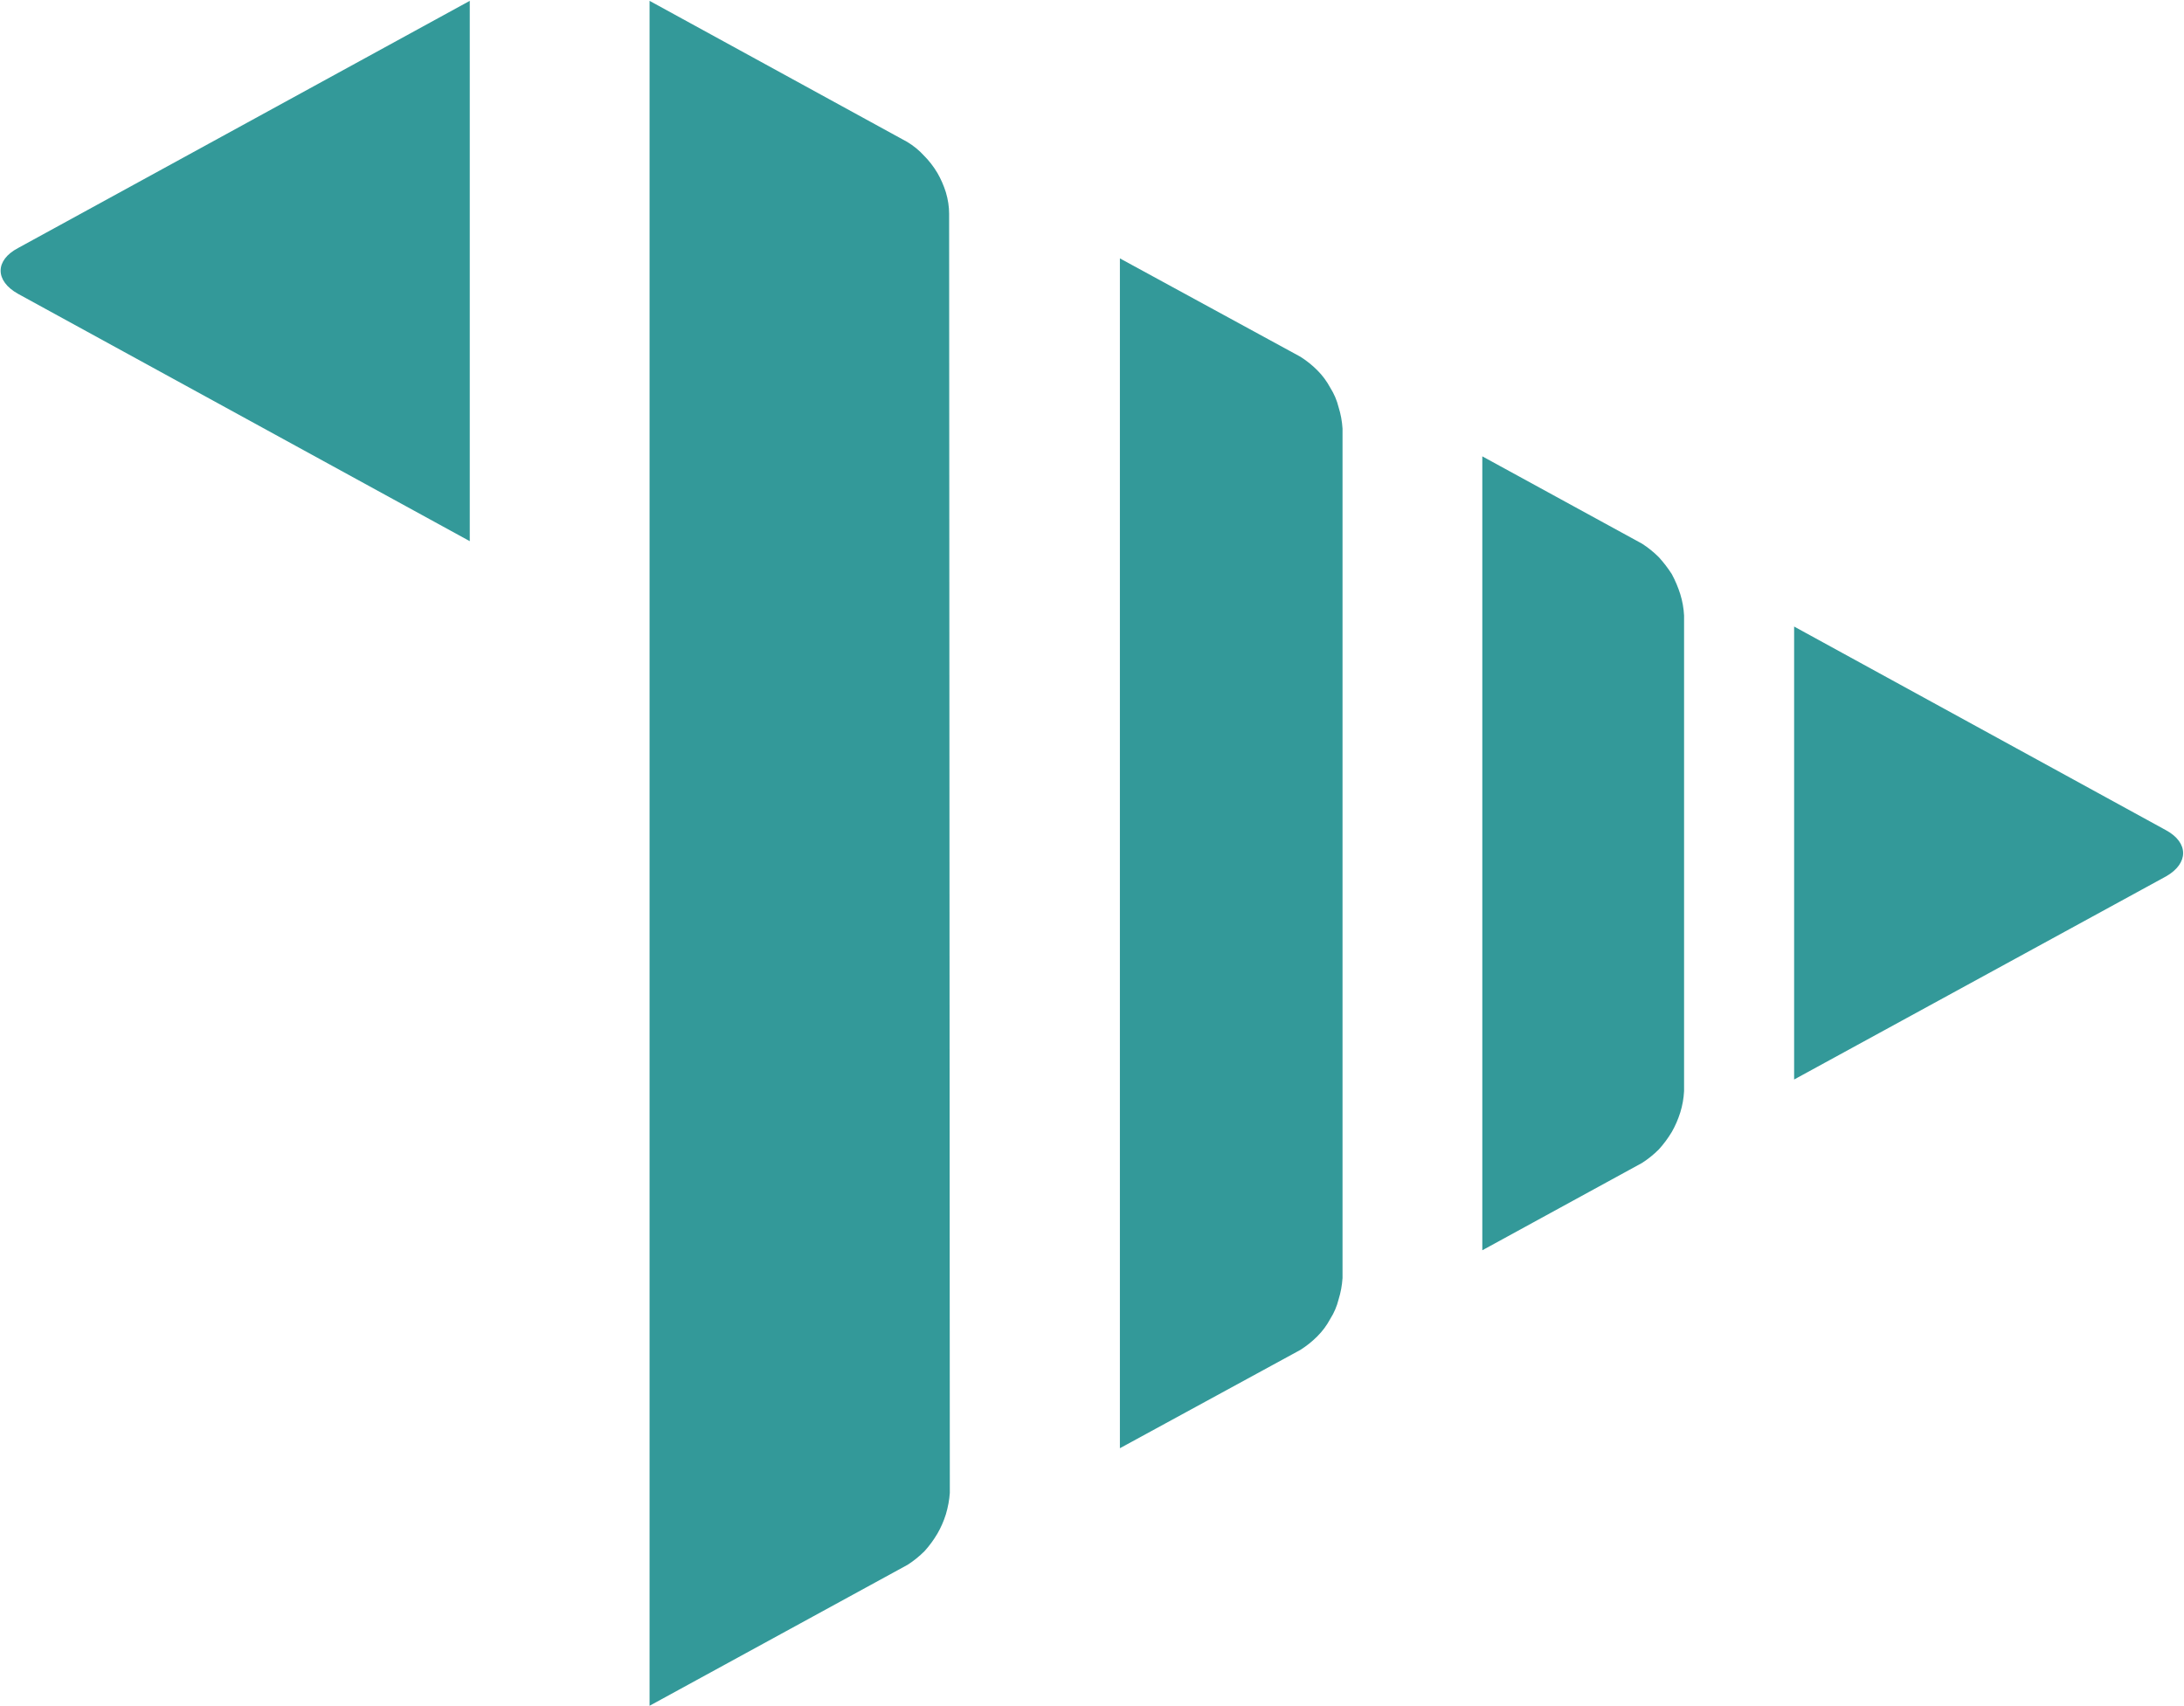
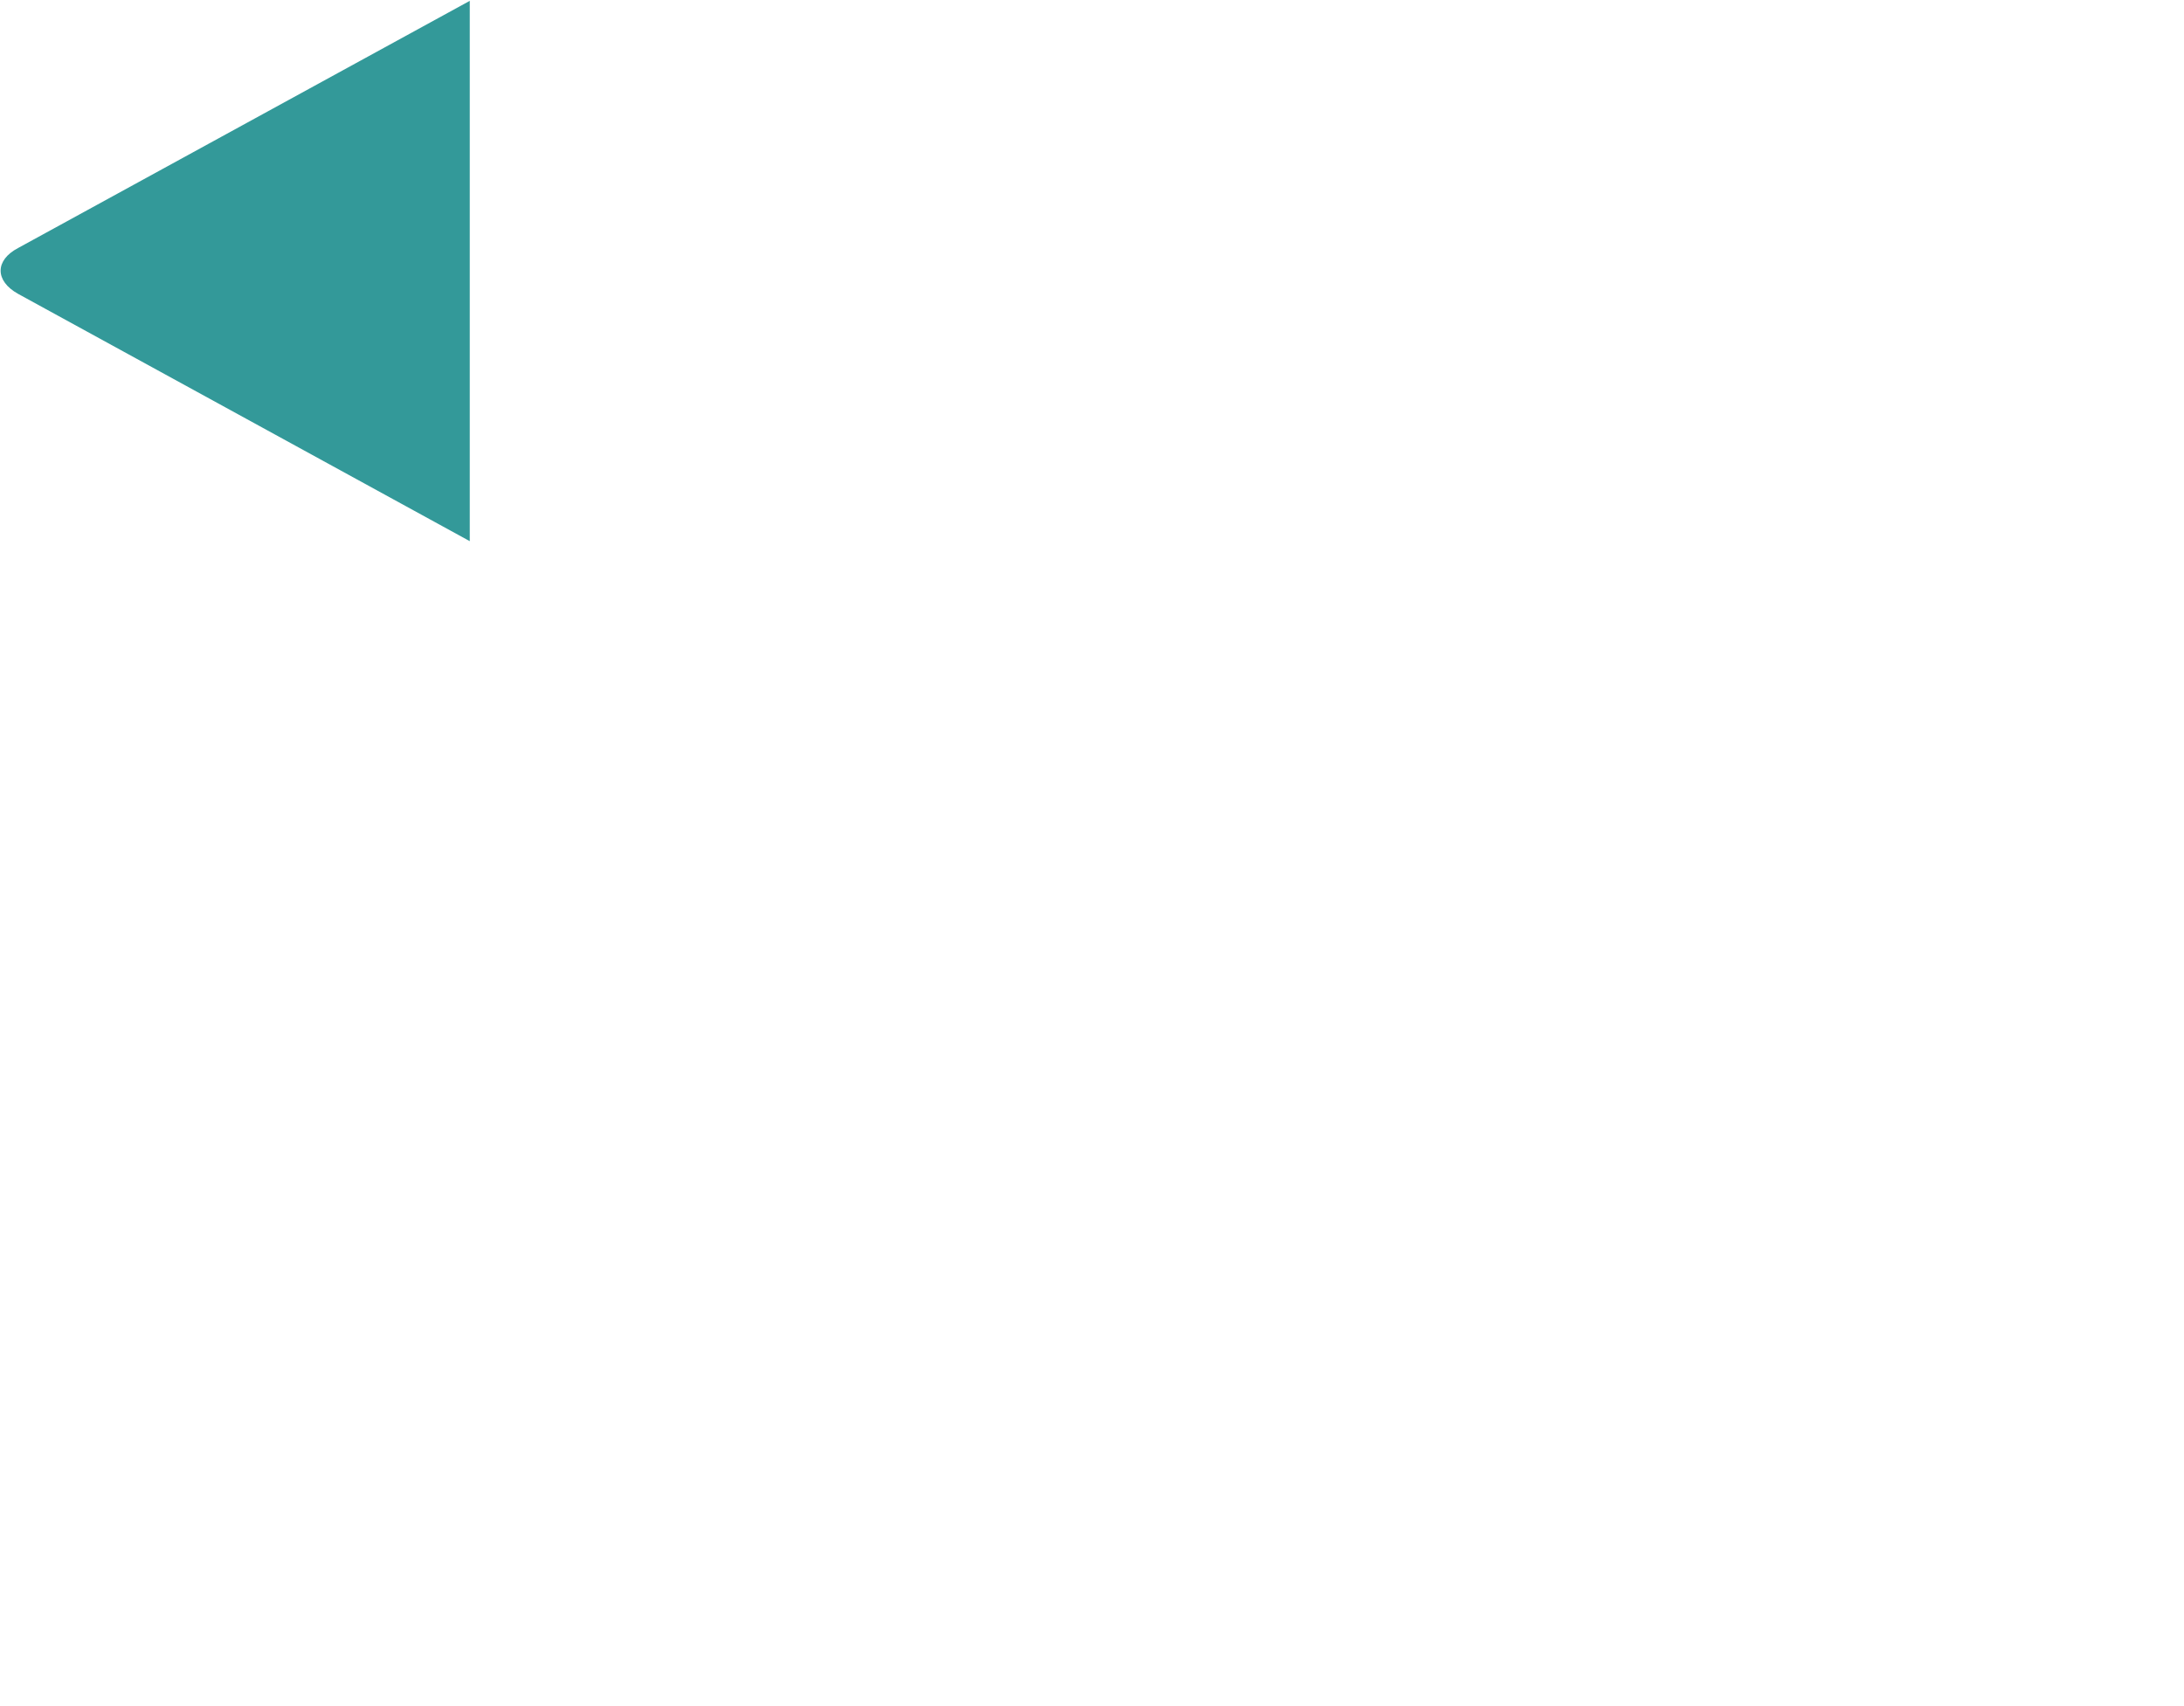
<svg xmlns="http://www.w3.org/2000/svg" version="1.2" viewBox="0 0 1550 1211" width="1550" height="1211">
  <title>AET</title>
  <style>
		.s0 { fill: #339999 } 
	</style>
  <path class="s0" d="m12.9 176c-16.6 8.7-16.6 23.4 0 32.6l320.5 175.5v-383.5z" />
-   <path class="s0" d="m794.8 1027.9l128.1-69.8q6.5-4.1 12-9.6 5.5-5.5 9.2-12.4 4.1-6.5 5.9-13.8 2.3-7.4 2.8-15.2v-602.9q-0.5-7.9-2.8-15.2-1.8-7.3-5.9-13.8-3.7-6.9-9.2-12.4-5.5-5.5-12-9.6l-128.1-69.8c0 0 0 829.4 0 844.5z" />
-   <path class="s0" d="m1195.2 436.9q-0.4-7.8-2.7-15.2-2.3-7.3-6-14.2-4.1-6.4-9.2-12-5.5-5.5-11.9-9.6l-113.4-62v563.5l113.4-62q6.4-4.1 11.9-9.6 5.1-5.6 9.2-12.4 3.7-6.5 6-13.8 2.3-7.4 2.7-15.2z" />
-   <path class="s0" d="m1273.3 444.7v321.5l264-144.2c16.1-9.2 16.1-23.9 0-32.7z" />
-   <path class="s0" d="m673.6 151.7q0-7.4-2.3-15.2-2.3-7.3-6-13.7-4.1-6.9-9.6-12.4-5.1-5.6-11.9-9.7l-182.8-100.1c0 21.6 0 1210.1 0 1210.1l183.2-100.1q6.4-4.1 12-9.7 5-5.5 9.1-12.4 3.7-6.4 6-13.7 2.3-7.8 2.8-15.2z" />
</svg>